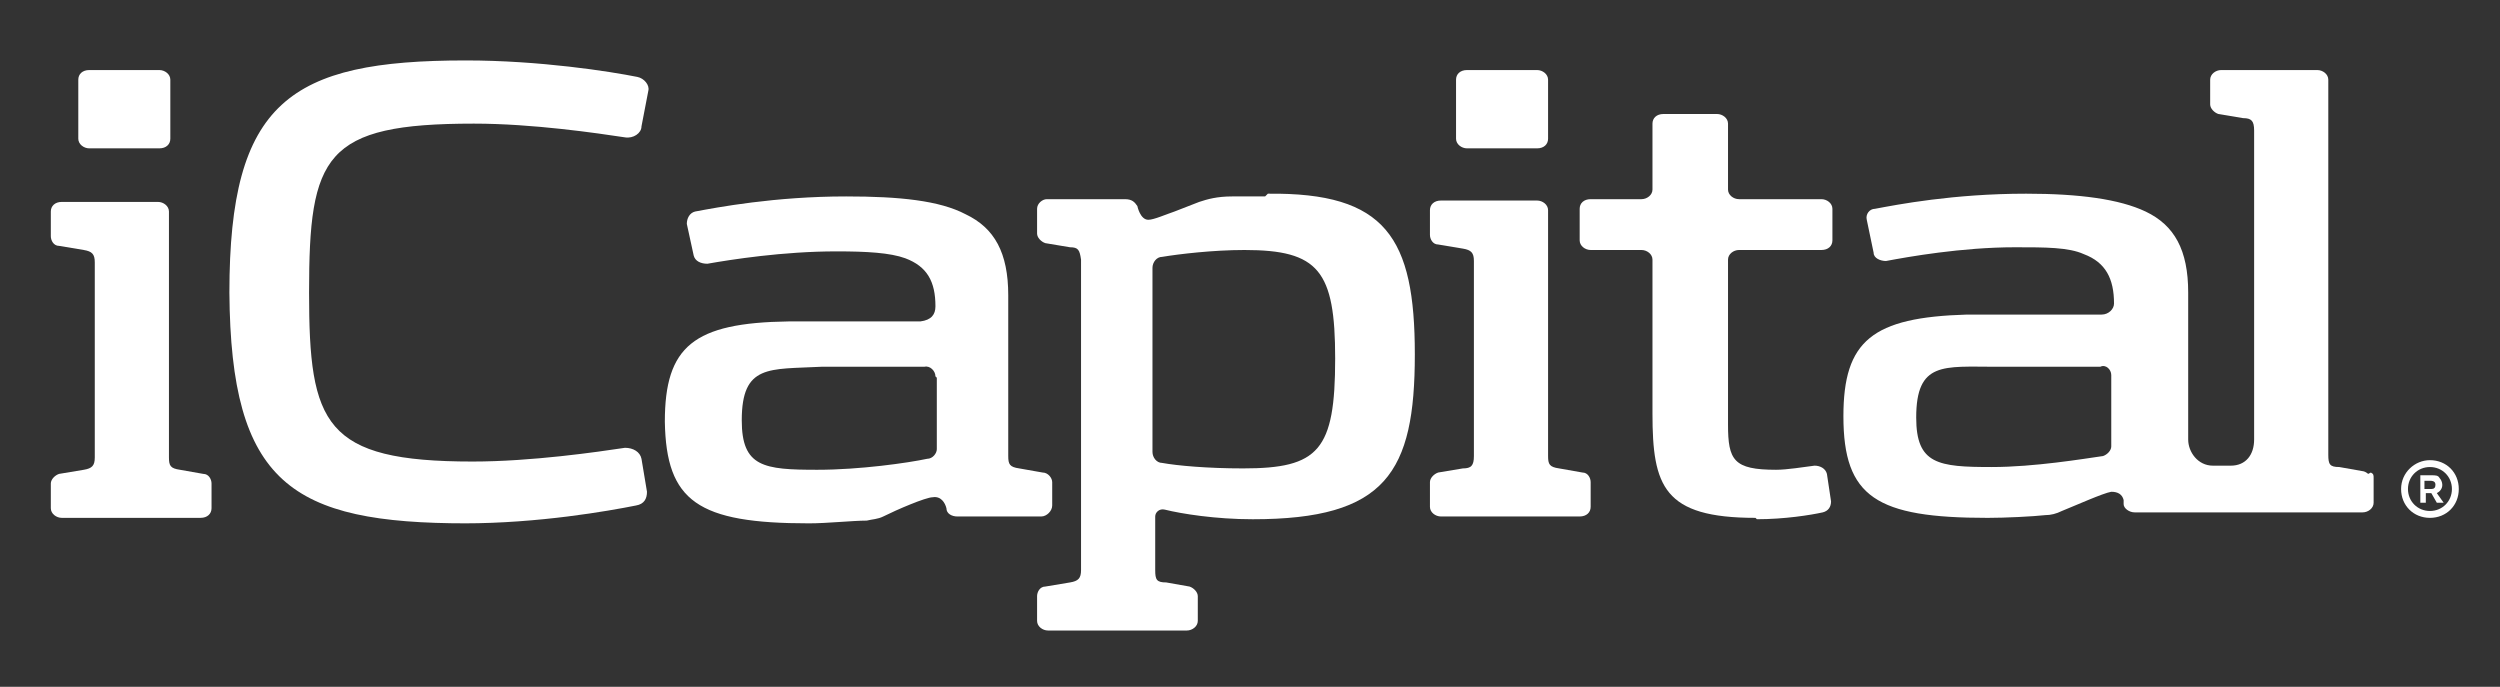
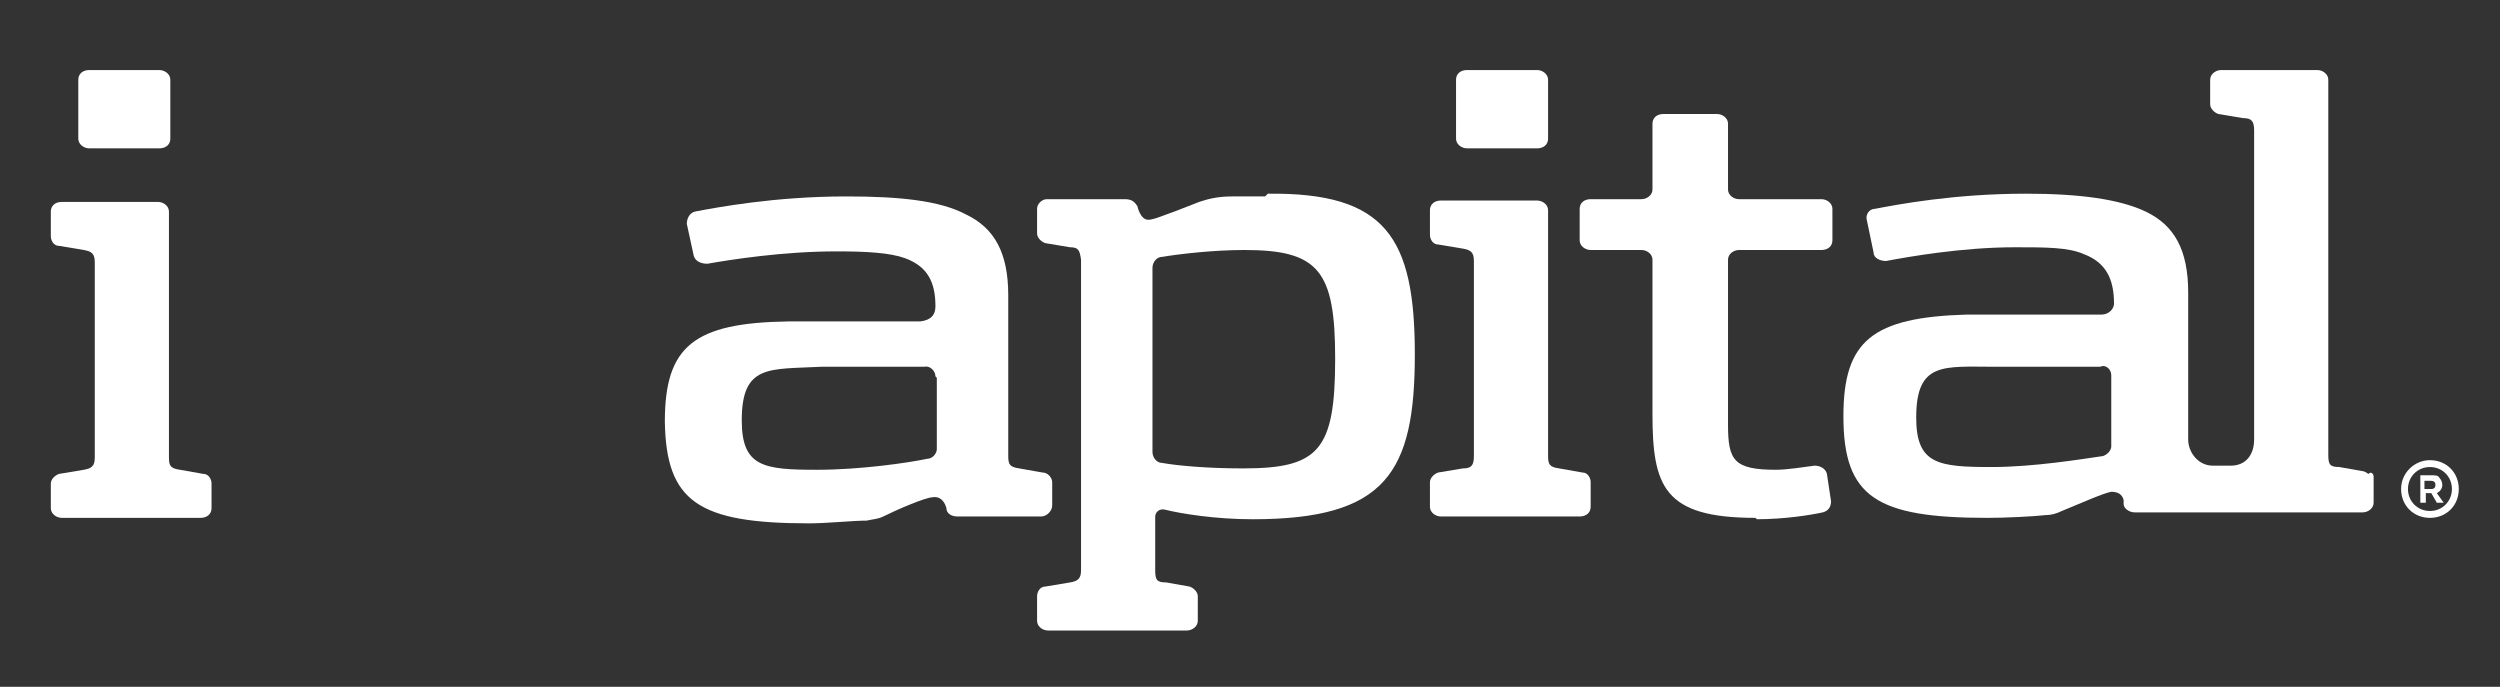
<svg xmlns="http://www.w3.org/2000/svg" id="icapital-logo-2024-white" version="1.1" viewBox="0 0 182 50">
  <rect x="0" y="0" width="182" height="50" fill="#333333" stroke="none" />
  <defs>
    <style> .cls-1 { fill: #fff; stroke-width: 0px; } </style>
  </defs>
-   <path class="cls-1" d="M34,38.1c-12.8,0-17.2-2.9-17.3-16.8,0-13.9,4.4-16.9,17.2-16.9,5.4,0,10.5.8,12.5,1.2.5.1.9.6.8,1l-.5,2.6c0,.5-.6.9-1.2.8-2-.3-6.7-1-11-1-10.9,0-12,2.3-12,12.3,0,9.6,1.1,12.3,11.9,12.3,4.3,0,9.1-.7,11.1-1,.6,0,1.1.3,1.2.8l.4,2.4c0,.5-.2.9-.8,1-2,.4-7.1,1.3-12.5,1.3" />
  <path class="cls-1" d="M3.7,37v-1.8c0-.3.3-.6.6-.7l1.8-.3c.6-.1.8-.3.8-.9v-14.2c0-.6-.2-.8-.8-.9l-1.8-.3c-.4,0-.6-.4-.6-.7v-1.8c0-.4.3-.7.8-.7h7c.4,0,.8.3.8.7v17.9c0,.6.1.8.8.9l1.7.3c.4,0,.6.4.6.7v1.8c0,.4-.3.7-.8.7H4.5c-.4,0-.8-.3-.8-.7" />
  <path class="cls-1" d="M104.1,36.9v-1.8c0-.3.3-.6.6-.7l1.8-.3c.6,0,.8-.2.8-.9v-14.2c0-.6-.2-.8-.8-.9l-1.8-.3c-.4,0-.6-.4-.6-.7v-1.8c0-.4.3-.7.8-.7h7c.4,0,.8.3.8.7v17.9c0,.6.1.8.8.9l1.7.3c.4,0,.6.4.6.7v1.8c0,.4-.3.7-.8.7h-10.1c-.4,0-.8-.3-.8-.7" />
  <path class="cls-1" d="M172.4,34.5c-.1-.1-.3-.2-.4-.2,0,0,0,0,0,0l-1.7-.3c-.7,0-.8-.2-.8-.9h0V5.8c0-.4-.4-.7-.8-.7h-7c-.4,0-.8.3-.8.7v1.8c0,.3.3.6.6.7l1.8.3c.6,0,.8.2.8.9v22.5c0,1.1-.6,1.9-1.7,1.9-.2,0,.2,0,0,0s-1.3,0-1.3,0c-.2,0,.1,0,0,0-1.1,0-1.8-1-1.8-1.9v-10.7c0-3.1-1-4.9-3.1-5.9-1.9-.9-4.8-1.3-8.7-1.3-5.3,0-9.4.8-11,1.1-.4,0-.7.4-.6.8l.5,2.4c0,.4.5.6.9.6,1.6-.3,5.5-1,9.4-1,2.2,0,3.9,0,5,.5,1.6.6,2.2,1.8,2.2,3.6,0,.4-.4.8-.9.8h-9.8c-6.9.2-9,1.9-9,7.4,0,5.9,2.4,7.4,10.5,7.4,1.3,0,3.3-.1,4.2-.2.4,0,.8-.1,1.2-.3,1-.4,3-1.3,3.6-1.4.5,0,.8.2.9.6,0,0,0,.2,0,.3,0,.3.4.6.8.6h4.9s1.3,0,1.3,0h10.4c.4,0,.8-.3.8-.7v-1.8c0-.2,0-.3-.2-.4M153.7,32.5c0,.3-.3.6-.6.7-1.4.2-5,.8-8.1.8-3.9,0-5.5-.2-5.5-3.6,0-4.1,2-3.7,5.8-3.7h7.6c.4-.2.8.2.8.6v5.3Z" />
  <path class="cls-1" d="M127.8,37.7c-6.7,0-7.5-2.3-7.5-7.6v-11.2c0-.4-.4-.7-.8-.7h-3.7c-.4,0-.8-.3-.8-.7v-2.3c0-.4.3-.7.8-.7h3.7c.4,0,.8-.3.8-.7v-4.8c0-.4.3-.7.8-.7h3.9c.4,0,.8.3.8.7v4.8c0,.4.4.7.8.7h6c.4,0,.8.3.8.7v2.3c0,.4-.3.7-.8.7h-6c-.4,0-.8.3-.8.7v12c0,2.6.4,3.3,3.5,3.3.8,0,2-.2,2.8-.3.4,0,.8.2.9.6l.3,2c0,.4-.2.7-.6.8-.9.2-2.8.5-4.8.5" />
  <path class="cls-1" d="M69.7,37.6c-.4,0-.8-.2-.8-.6-.1-.4-.4-.9-1-.8-.5,0-2.6.9-3.6,1.4-.4.2-.8.2-1.2.3-1,0-2.9.2-4.2.2-8.1,0-10.4-1.6-10.5-7.4,0-5.5,2.1-7.2,9-7.3h9.6c.8-.1,1.1-.5,1.1-1.1,0-1.8-.6-2.9-2.2-3.5-1.1-.4-2.8-.5-5-.5-3.9,0-7.7.6-9.4.9-.5,0-.9-.2-1-.6l-.5-2.3c0-.4.2-.8.6-.9,1.6-.3,5.8-1.1,11-1.1,3.9,0,6.8.3,8.7,1.3,2.1,1,3.1,2.8,3.1,5.9v11.7c0,.6.1.8.8.9l1.7.3c.4,0,.7.4.7.7v1.7c0,.4-.4.8-.8.8h-6.1M68.1,27.4c0-.4-.4-.8-.8-.7h-7.5c-3.8.2-5.8-.2-5.8,3.9,0,3.4,1.6,3.6,5.5,3.6,3.1,0,6.6-.5,8-.8.4,0,.7-.4.7-.7v-5.2Z" />
  <path class="cls-1" d="M92.1,14.3c-.8,0-1.7,0-2.4,0-1.1,0-1.8.2-2.4.4l-1.8.7c-.6.2-1.5.6-1.9.6-.6,0-.8-1-.8-1-.2-.3-.4-.5-.9-.5h-5.7c-.3,0-.7.3-.7.7v1.8c0,.3.3.6.6.7l1.8.3c.6,0,.7.2.8.9v22.6s0,0,0,0c0,.6-.2.8-.8.9l-1.8.3c-.4,0-.6.4-.6.7v1.8c0,.4.4.7.8.7h10.1c.4,0,.8-.3.8-.7v-1.8c0-.3-.3-.6-.6-.7l-1.7-.3c-.7,0-.8-.2-.8-.9h0s0-3.9,0-3.9c0-.3.3-.6.7-.5,1.2.3,3.7.7,6.4.7,9.7,0,11.8-3.4,11.8-12,0-8.5-2.1-11.8-10.7-11.7M90.5,34.1c-2.6,0-4.8-.2-5.9-.4-.4,0-.7-.4-.7-.8v-13.4c0-.4.3-.8.7-.8,1.2-.2,3.7-.5,6-.5,5.4,0,6.6,1.5,6.6,7.9,0,6.7-1.2,8-6.7,8Z" />
  <path class="cls-1" d="M106,10.1v-4.3c0-.4.3-.7.8-.7h5.1c.4,0,.8.3.8.7v4.3c0,.4-.3.7-.8.7h-5.1c-.4,0-.8-.3-.8-.7" />
  <path class="cls-1" d="M5.7,10.1v-4.3c0-.4.3-.7.8-.7h5.1c.4,0,.8.3.8.7v4.3c0,.4-.3.7-.8.7h-5.1c-.4,0-.8-.3-.8-.7" />
  <path class="cls-1" d="M176.1,34.6h.9c.3,0,.5,0,.6.2.1.1.2.3.2.5h0c0,.3-.2.5-.4.6l.5.7h-.5l-.4-.7h-.4v.7h-.4v-2M177,35.6c.2,0,.3-.1.3-.3h0c0-.2-.1-.3-.4-.3h-.4v.6h.5Z" />
  <path class="cls-1" d="M176.9,34c.9,0,1.6.7,1.6,1.6s-.7,1.6-1.6,1.6-1.6-.7-1.6-1.6.7-1.6,1.6-1.6M176.9,33.5c-1.1,0-2.1.9-2.1,2.1s.9,2.1,2.1,2.1,2.1-.9,2.1-2.1-.9-2.1-2.1-2.1Z" />
</svg>